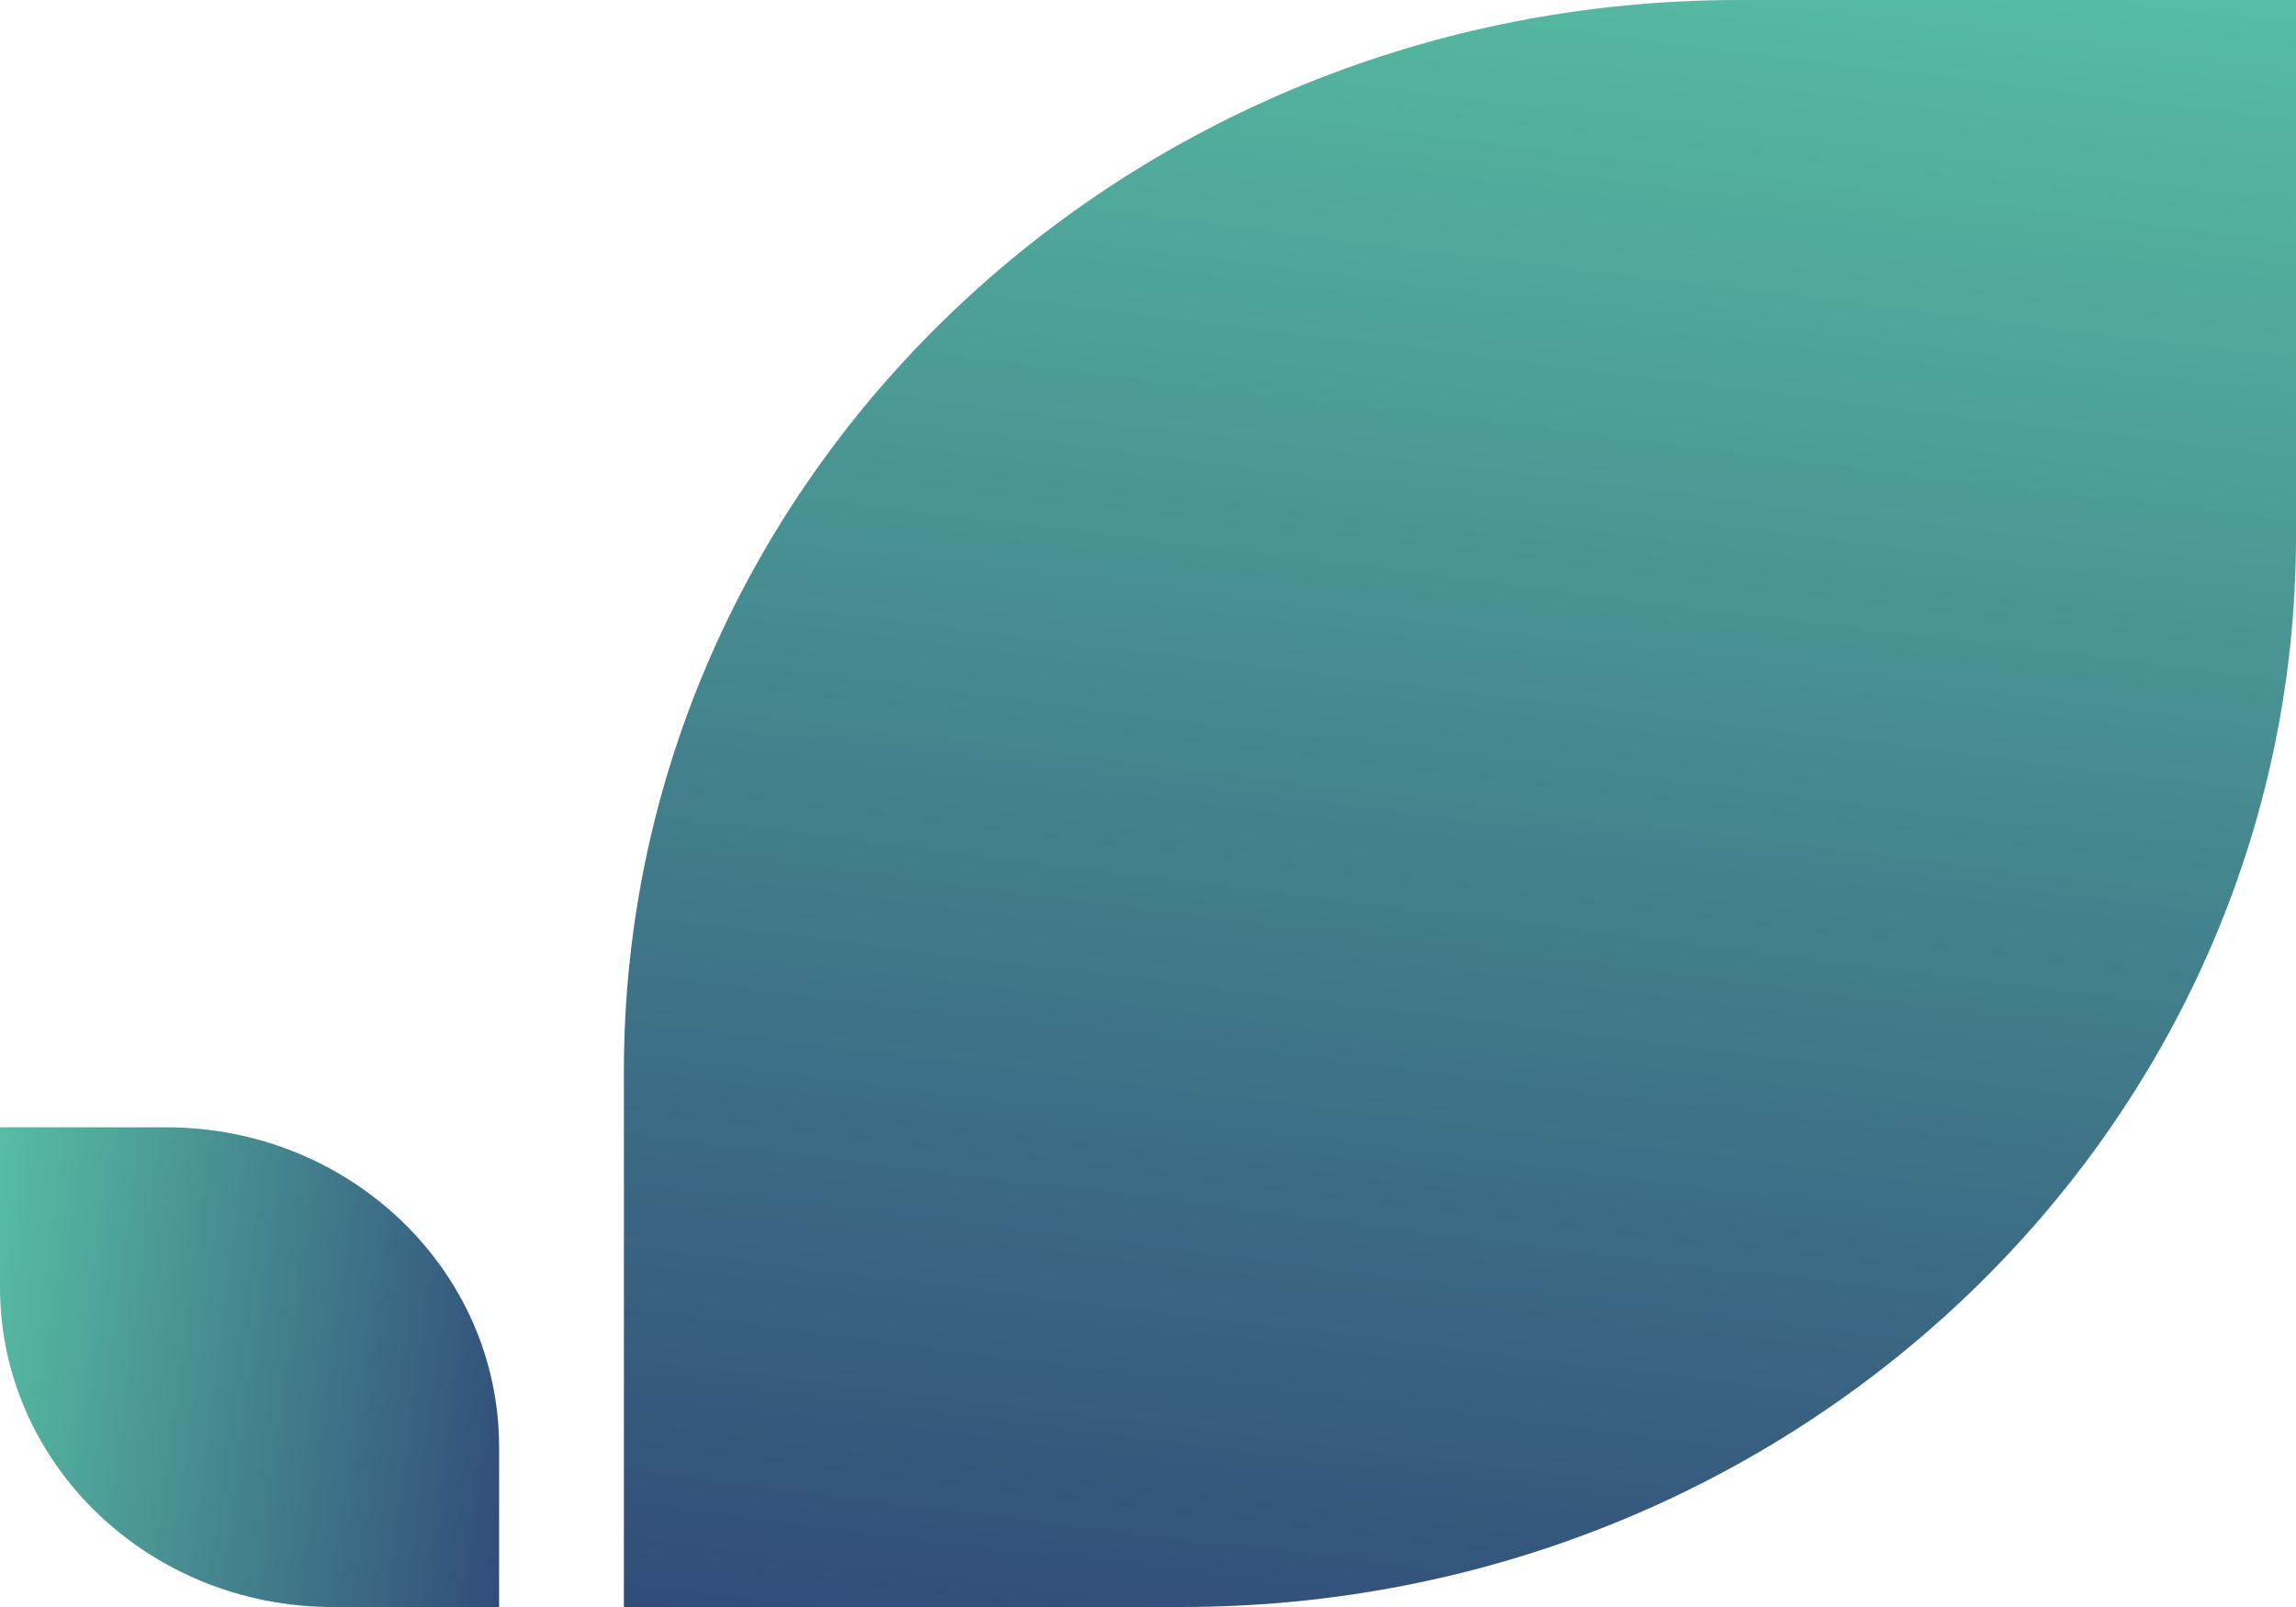
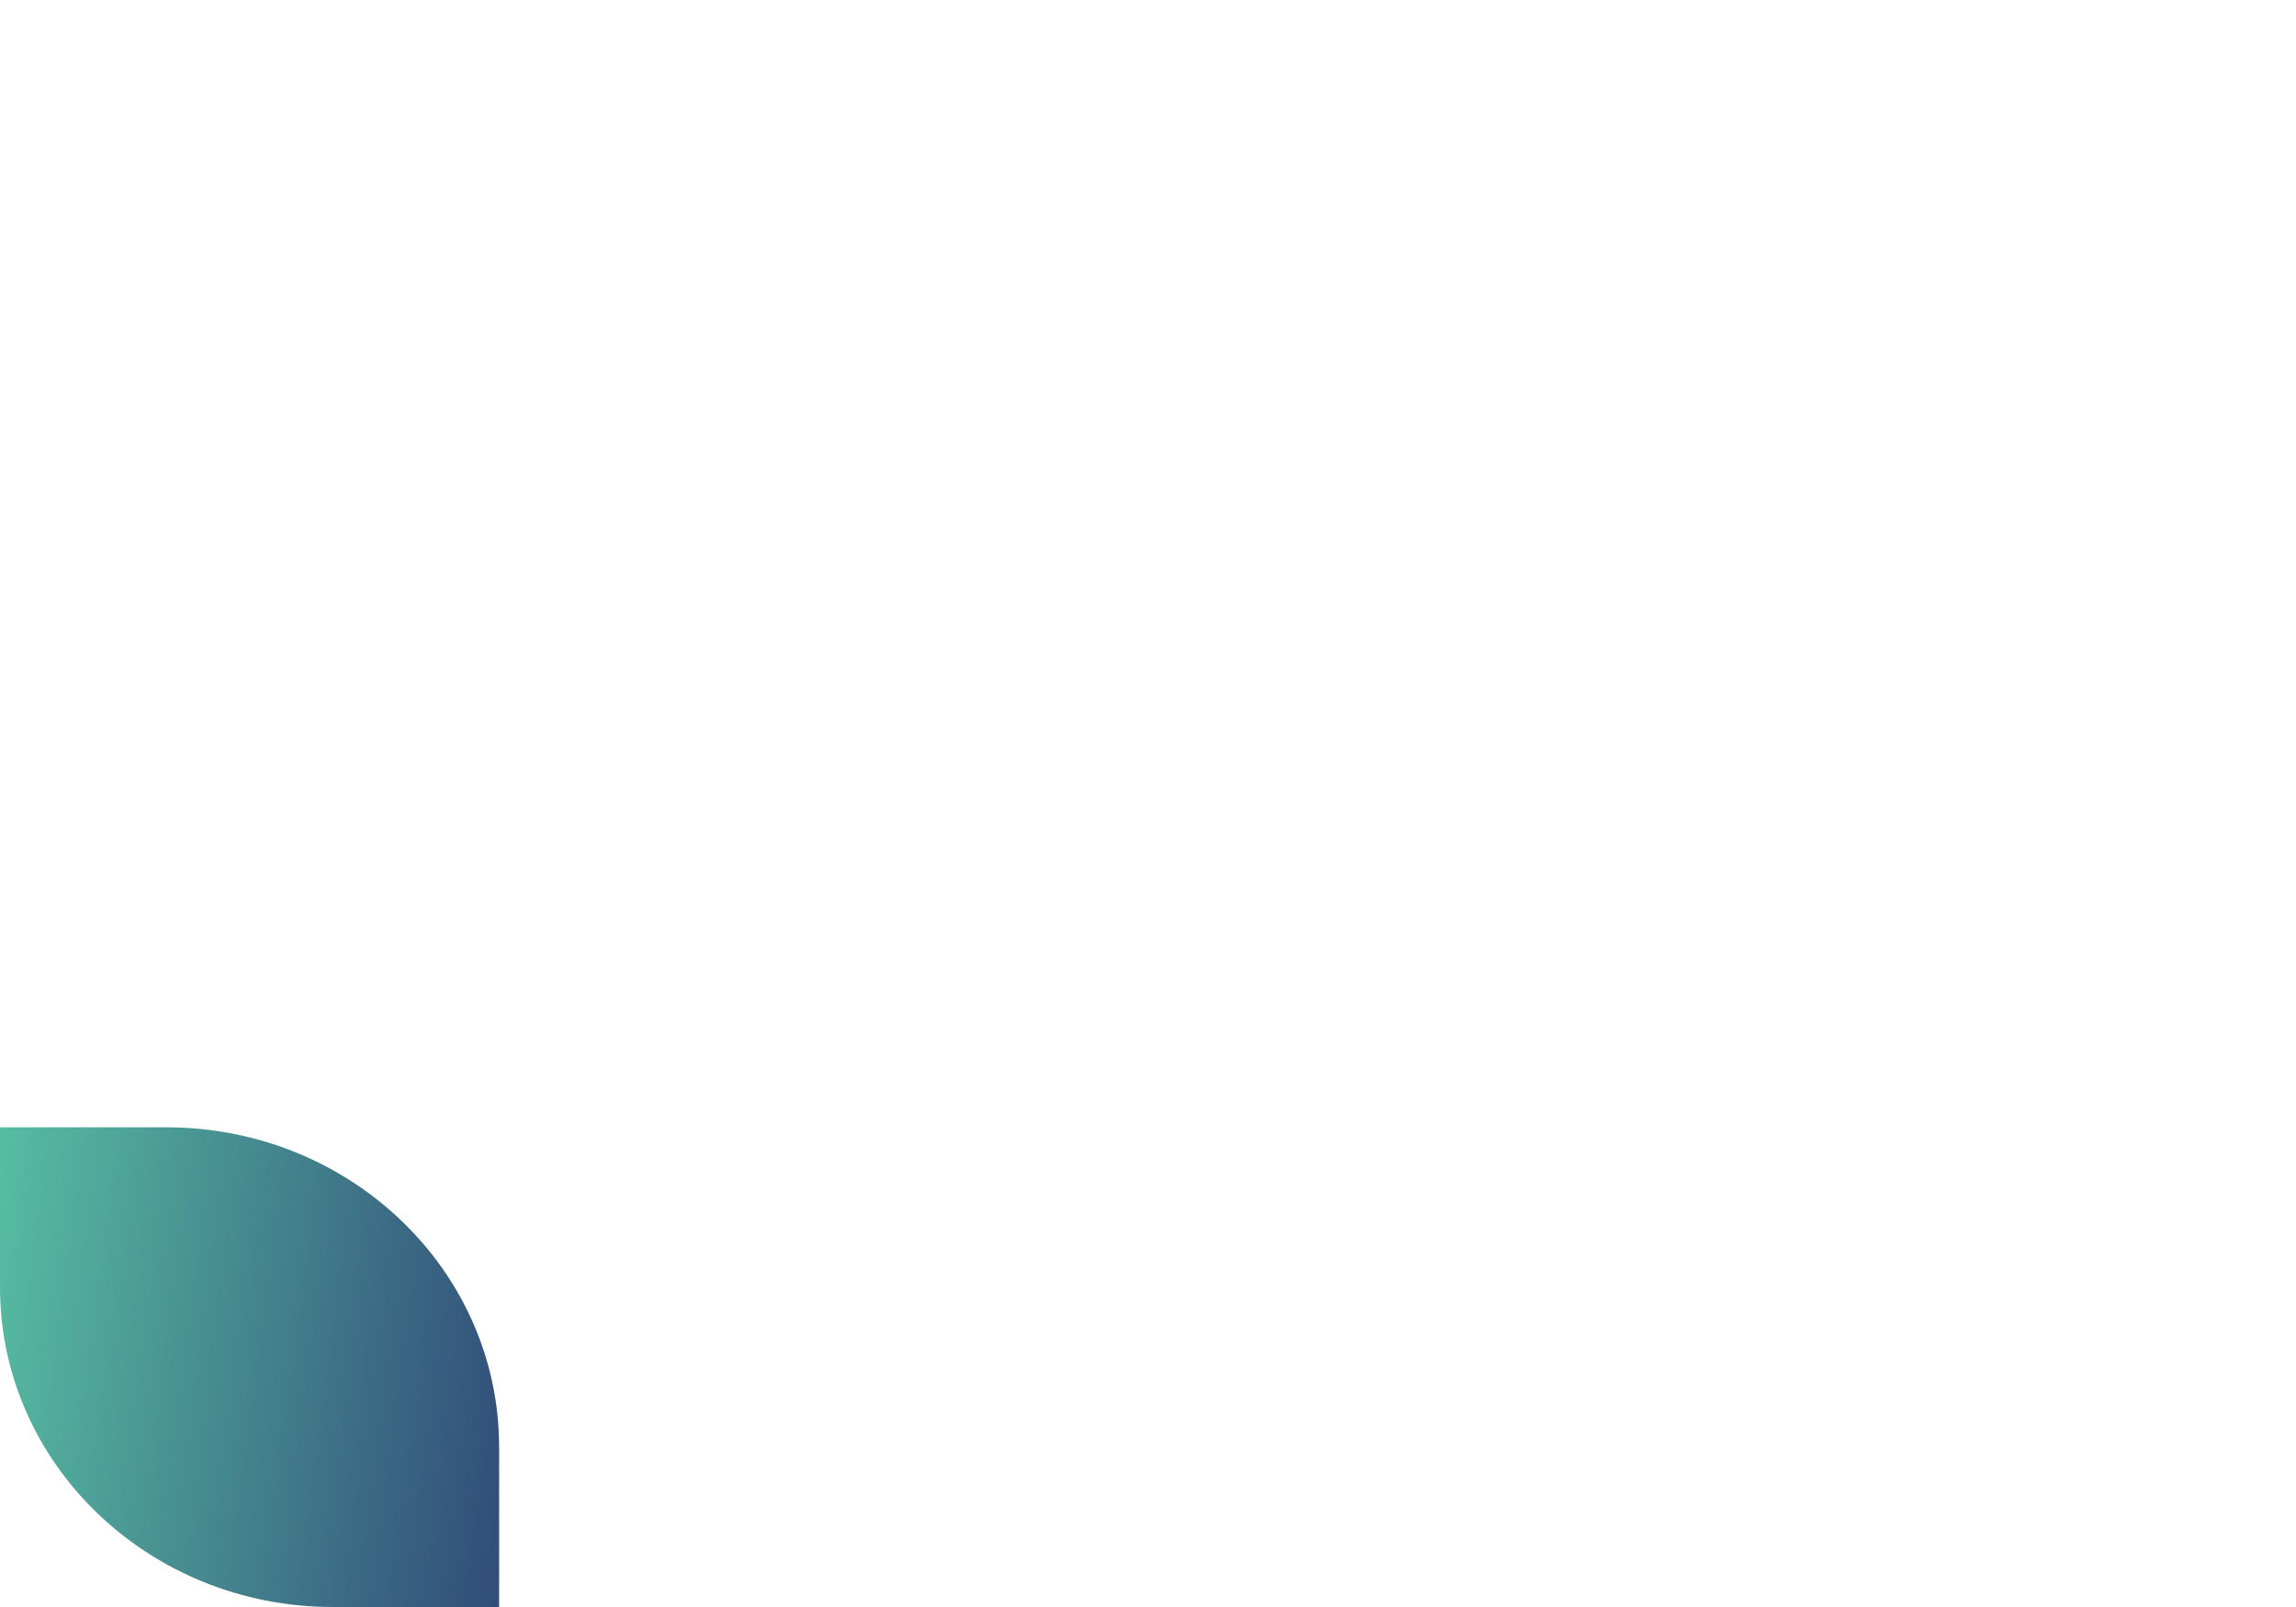
<svg xmlns="http://www.w3.org/2000/svg" width="60" height="42" viewBox="0 0 60 42" fill="none">
-   <path d="M16.304 28C16.304 12.534 29.345 0 45.435 0H60V14C60 29.465 46.959 42 30.87 42H16.304V28V28Z" fill="url(#paint0_linear_1009_4933)" />
  <path d="M8.696 42C3.893 42 0 38.258 0 33.642V29.463H4.348C9.151 29.463 13.043 33.204 13.043 37.821V42H8.696V42Z" fill="url(#paint1_linear_1009_4933)" />
  <defs>
    <linearGradient id="paint0_linear_1009_4933" x1="16.304" y1="42" x2="22.098" y2="-4.702" gradientUnits="userSpaceOnUse">
      <stop stop-color="#314C79" />
      <stop offset="1" stop-color="#57BDA2" />
    </linearGradient>
    <linearGradient id="paint1_linear_1009_4933" x1="13.043" y1="42" x2="-1.423" y2="40.057" gradientUnits="userSpaceOnUse">
      <stop stop-color="#314C79" />
      <stop offset="1" stop-color="#57BDA2" />
    </linearGradient>
  </defs>
</svg>